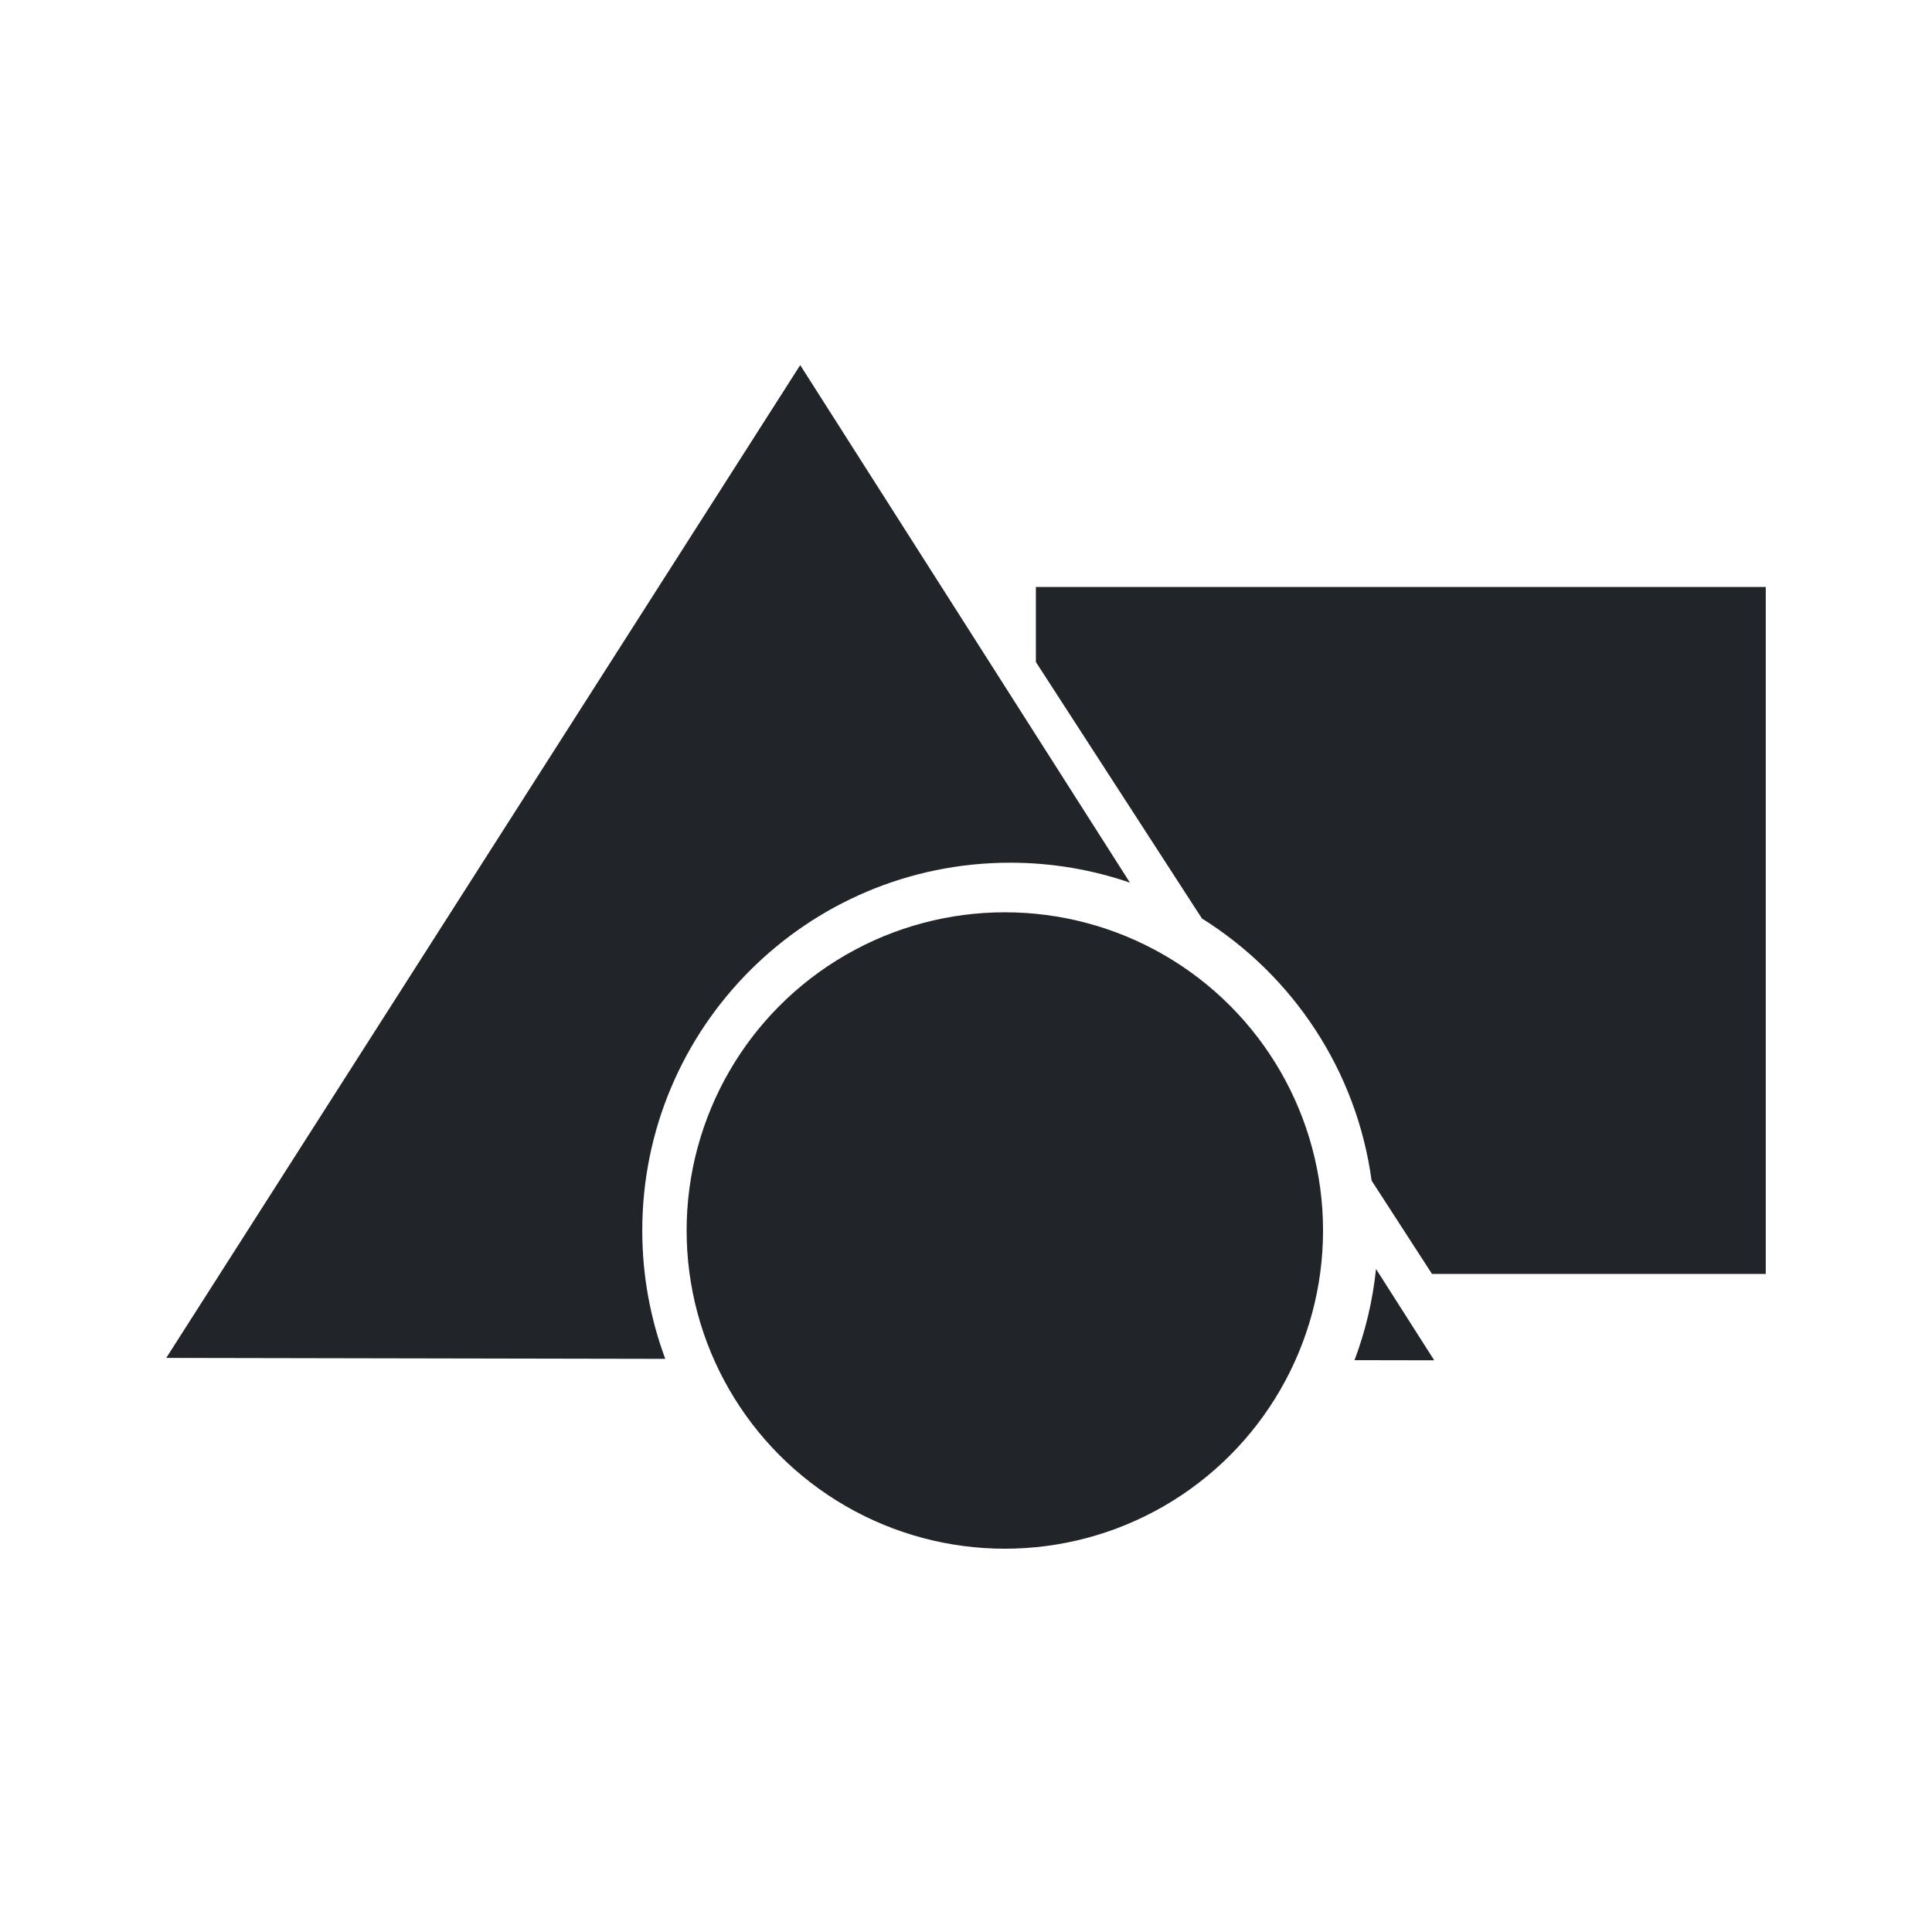
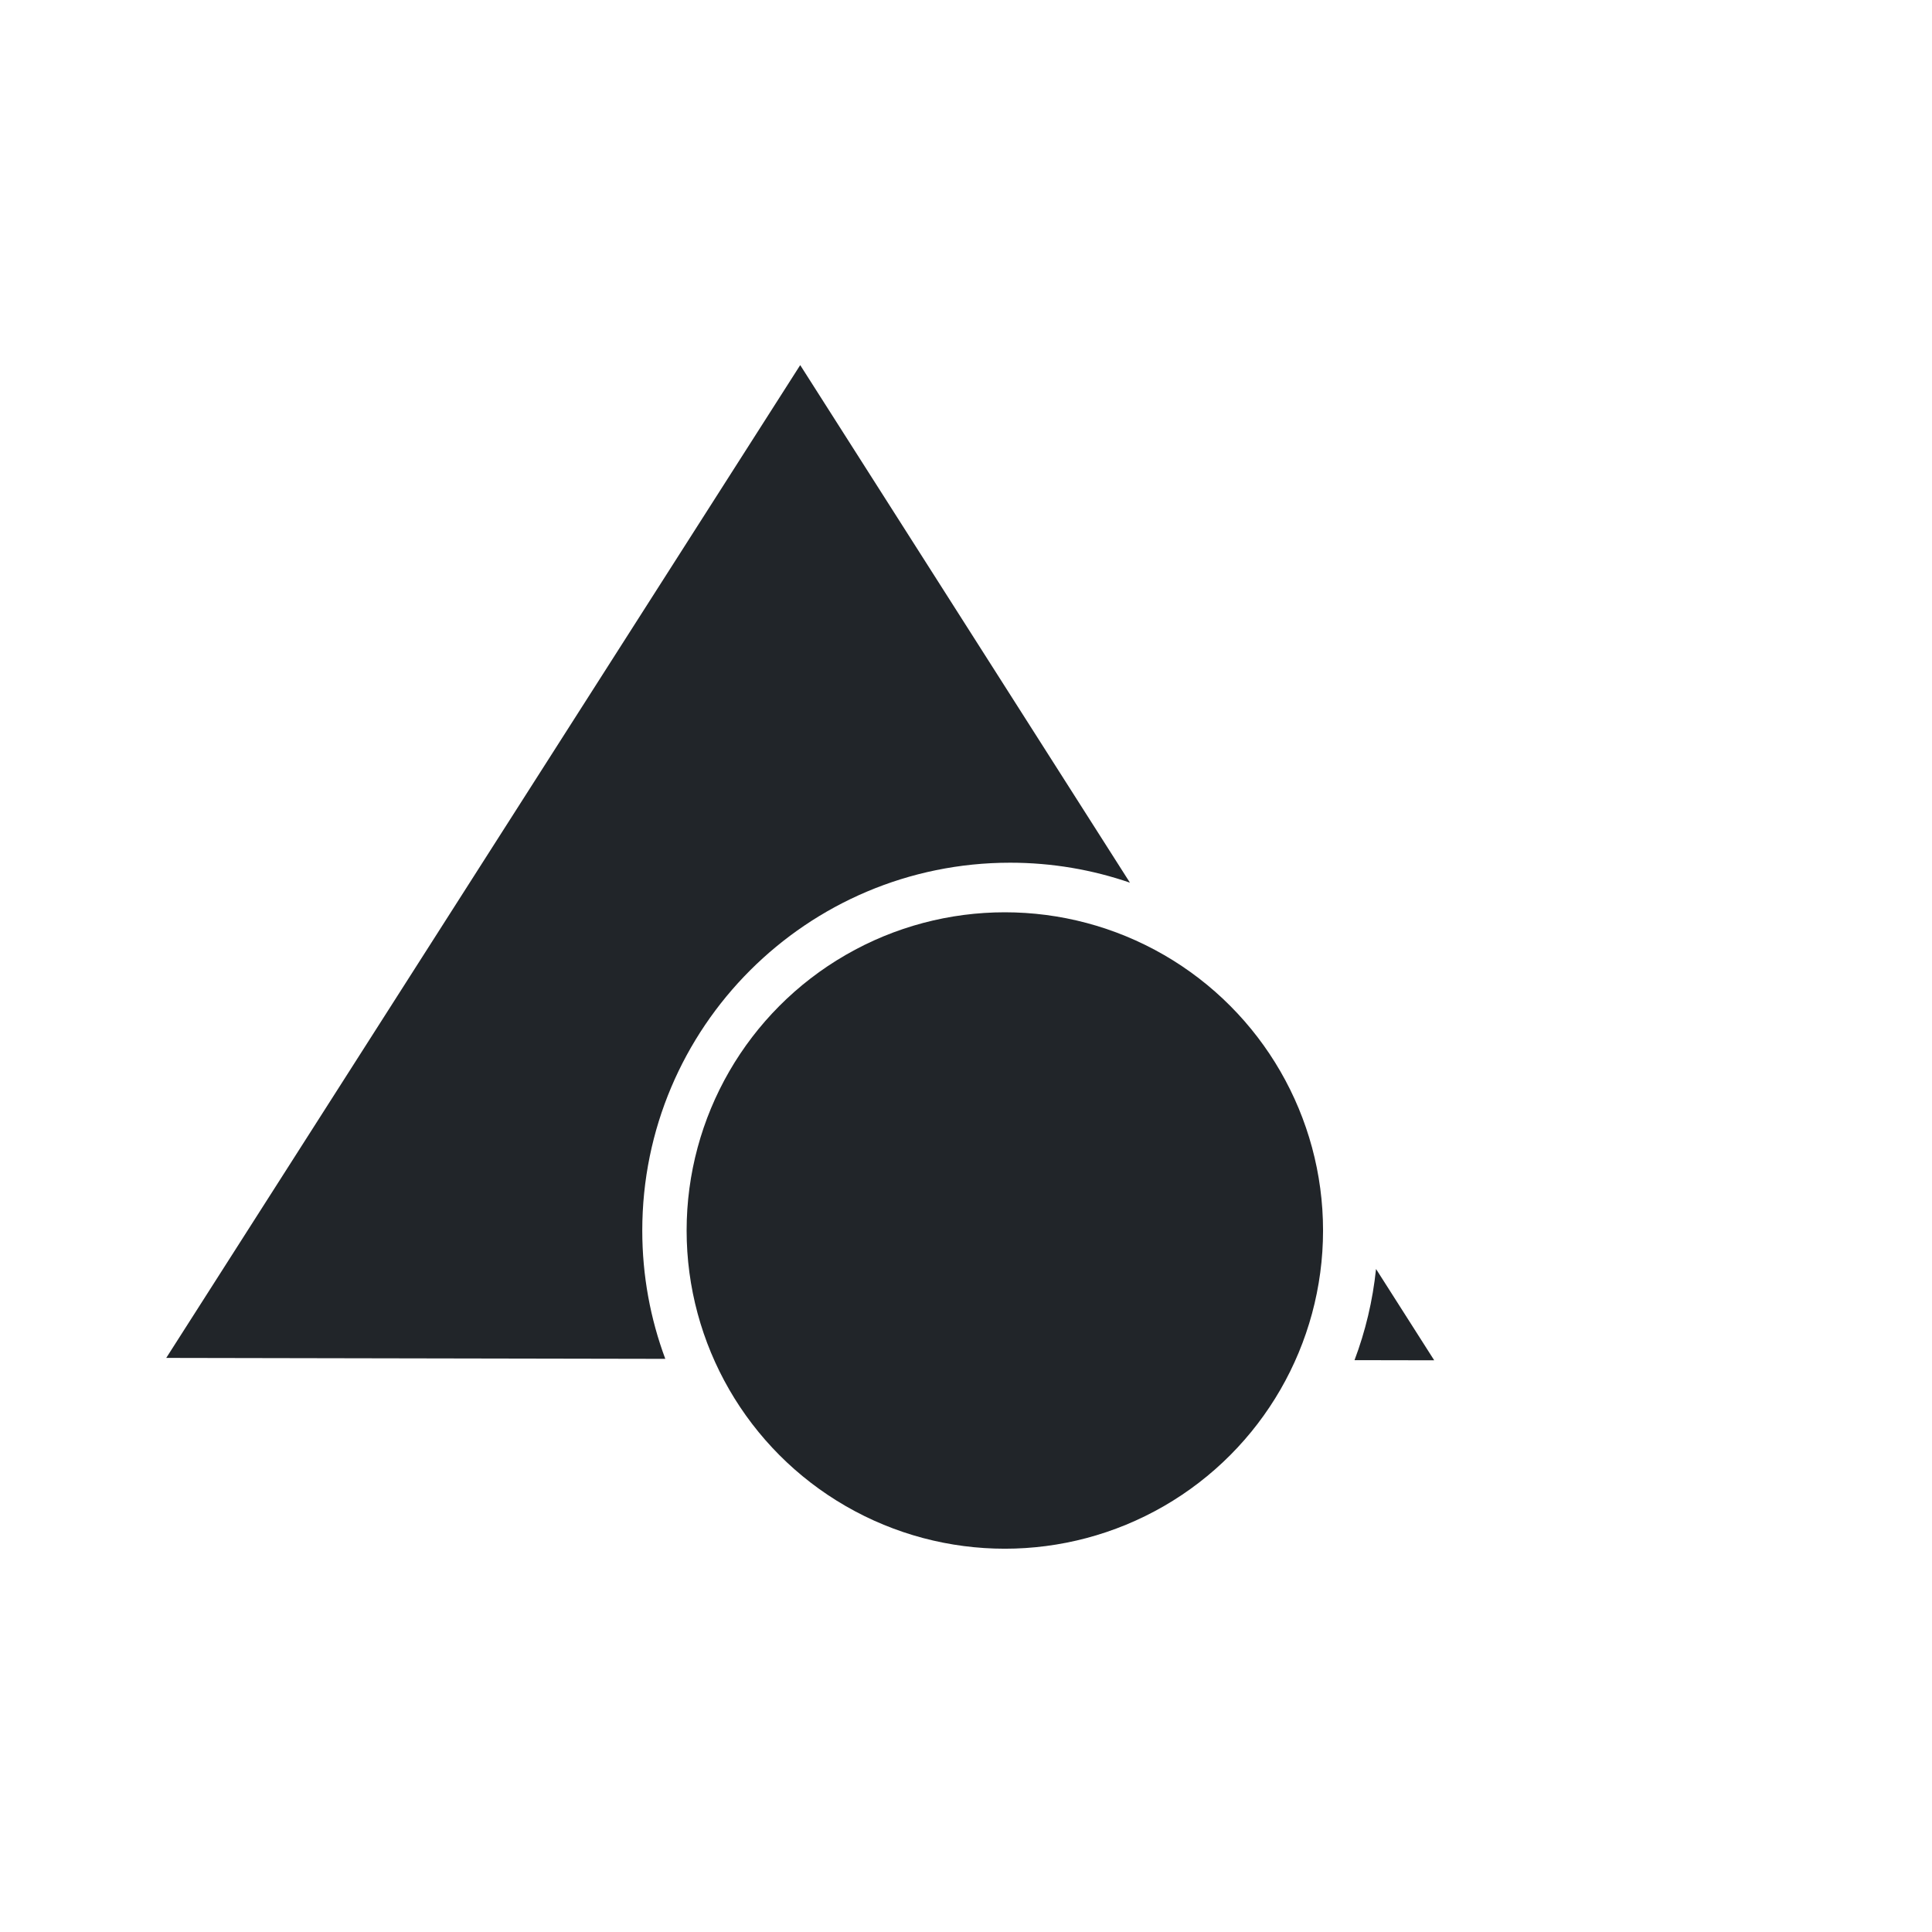
<svg xmlns="http://www.w3.org/2000/svg" version="1.1" id="Laag_2" x="0px" y="0px" viewBox="0 0 637.8 637.8" style="enable-background:new 0 0 637.8 637.8;" xml:space="preserve">
  <style type="text/css">
	.st0{fill-rule:evenodd;clip-rule:evenodd;fill:#212529;}
</style>
  <g>
    <g>
      <path class="st0" d="M447.16,449.02l26.31,0.05l-19.21-30.15C453.17,429.41,450.75,439.5,447.16,449.02z" />
      <path class="st0" d="M212.03,406.24c0-67.07,54.37-121.44,121.44-121.44c13.85,0,27.15,2.32,39.55,6.59L264.17,120.53    L54.88,448.28l164.75,0.31C214.72,435.41,212.03,421.14,212.03,406.24z" />
    </g>
-     <path class="st0" d="M341.97,193.78v24.77l54.81,84.66c29.89,18.7,51.06,50.04,56.02,86.54l19.94,30.81h110.18V193.78H341.97z" />
    <circle class="st0" cx="331.72" cy="406.22" r="105.05" />
  </g>
</svg>